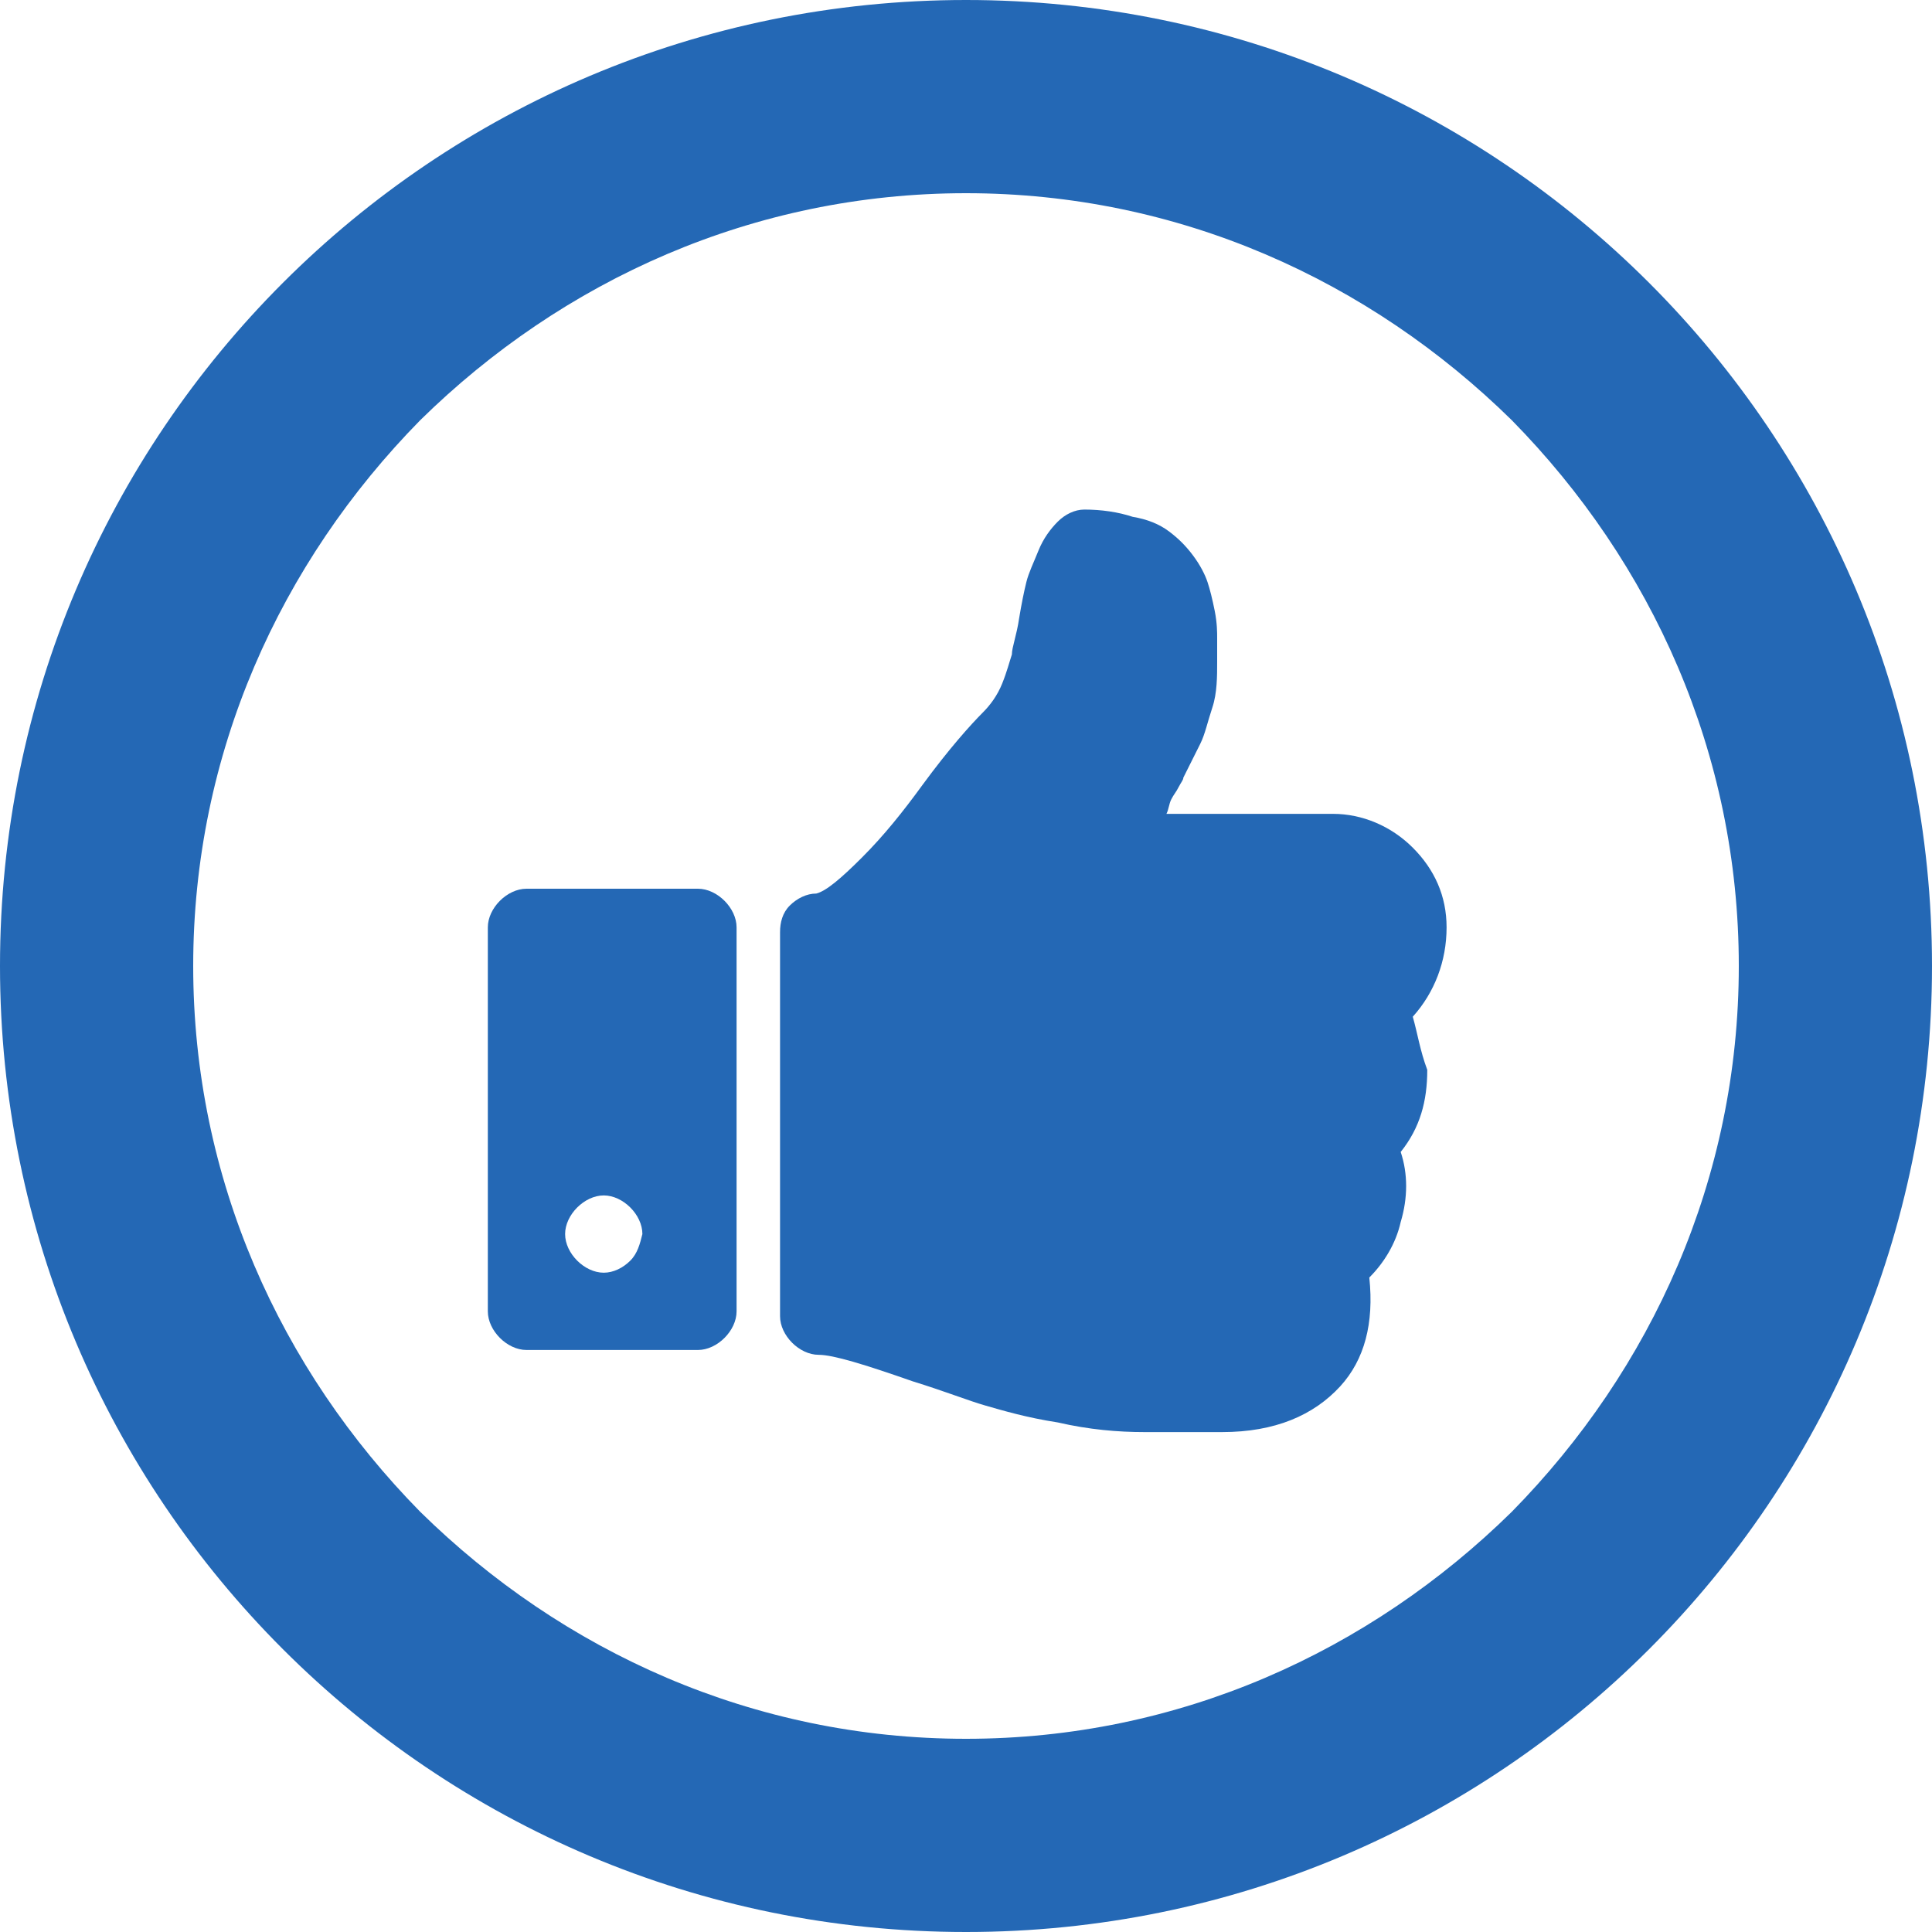
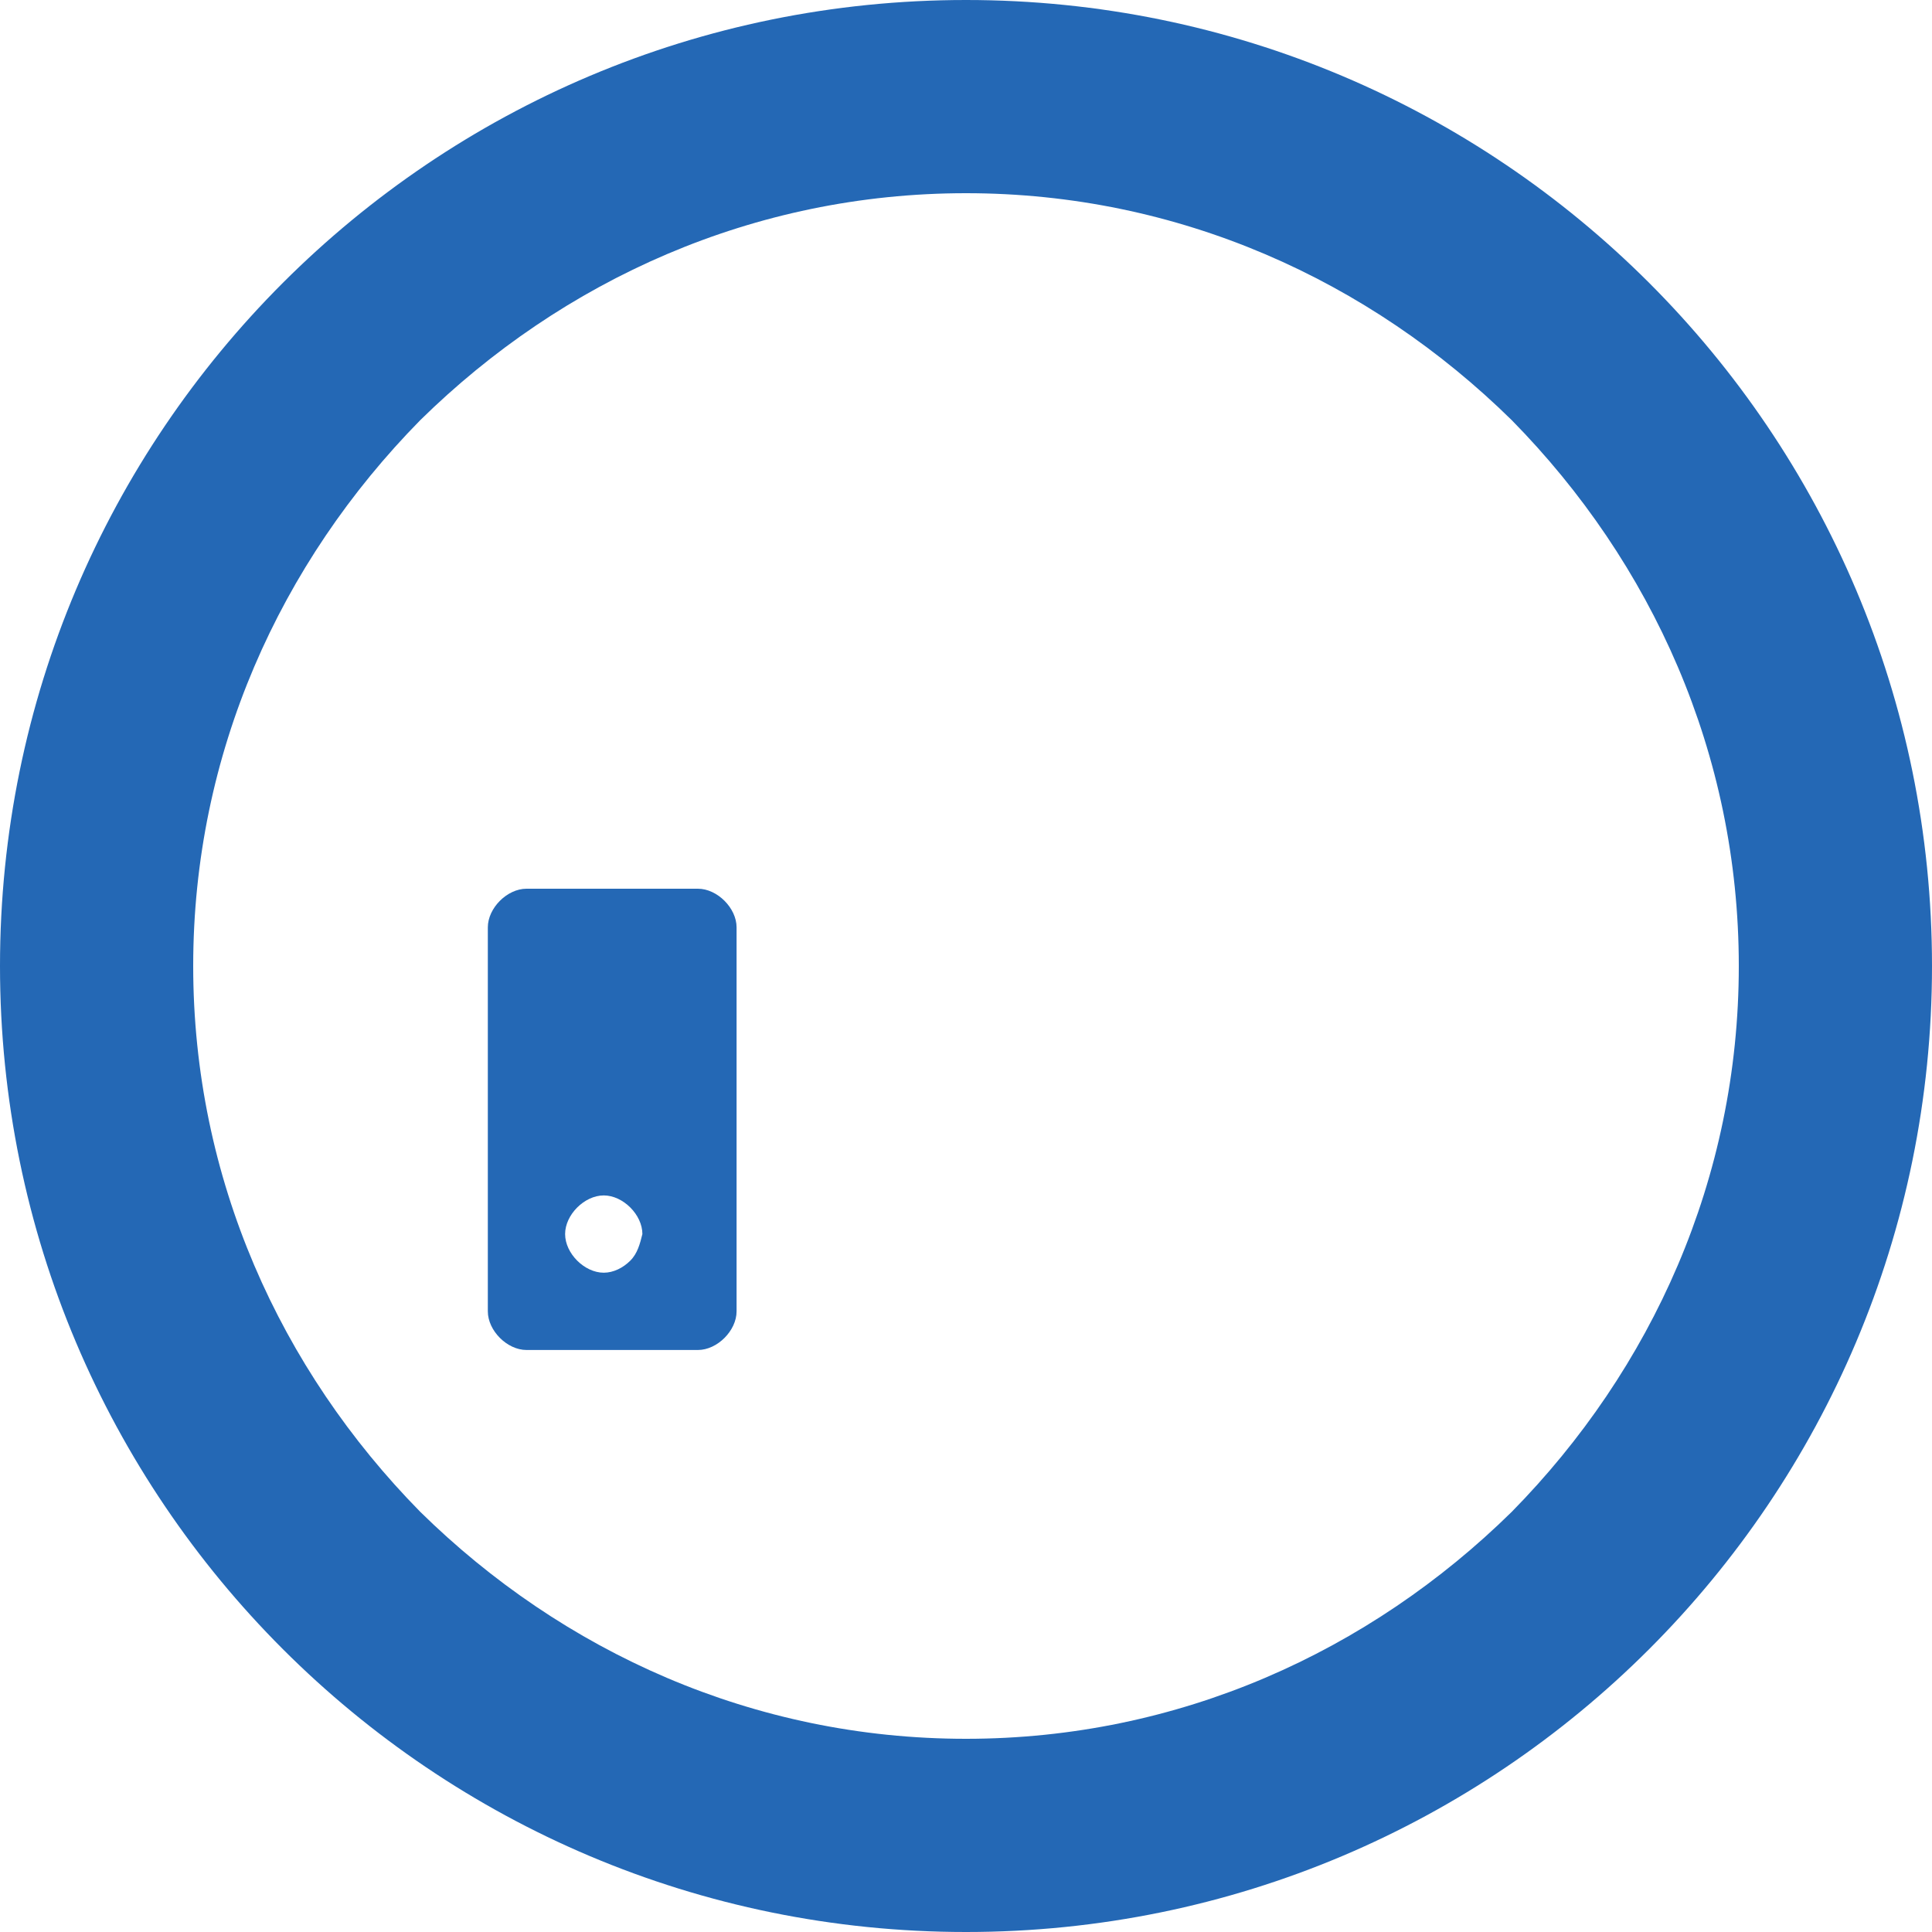
<svg xmlns="http://www.w3.org/2000/svg" xmlns:xlink="http://www.w3.org/1999/xlink" width="80" height="80" viewBox="0 0 80 80">
  <defs>
    <path id="jrena" d="M852 1172v4c22.1 0 40-17.9 40-40s-17.9-40-40-40-40 17.9-40 40 17.9 40 40 40v-8c-8.8 0-16.7-3.6-22.6-9.4-5.8-5.9-9.4-13.8-9.4-22.6s3.6-16.7 9.4-22.6c5.9-5.8 13.8-9.4 22.6-9.4s16.7 3.6 22.6 9.4c5.8 5.9 9.4 13.8 9.4 22.6s-3.6 16.7-9.4 22.6c-5.9 5.8-13.8 9.4-22.6 9.4z" />
-     <path id="jrenb" d="M870.5 1138.1c.9-1 1.4-2.3 1.4-3.7 0-1.3-.5-2.4-1.4-3.3-.9-.9-2.1-1.4-3.3-1.4h-6.9c.1-.2.1-.4.2-.6.1-.2.2-.3.3-.5.1-.2.2-.3.2-.4l.7-1.4c.2-.4.3-.9.5-1.5s.2-1.3.2-1.9v-1c0-.2 0-.6-.1-1.1-.1-.5-.2-.9-.3-1.2-.1-.3-.3-.7-.6-1.1-.3-.4-.6-.7-1-1-.4-.3-.9-.5-1.5-.6-.6-.2-1.3-.3-2-.3-.4 0-.8.2-1.1.5-.3.3-.6.7-.8 1.2-.2.5-.4.9-.5 1.3-.1.4-.2.9-.3 1.5-.1.7-.3 1.2-.3 1.5-.1.3-.2.7-.4 1.2s-.5.9-.8 1.2c-.5.5-1.4 1.5-2.5 3-.8 1.1-1.6 2.1-2.5 3-.9.9-1.5 1.4-1.9 1.5-.4 0-.8.2-1.1.5-.3.3-.4.7-.4 1.1v15.9c0 .4.2.8.5 1.1.3.3.7.5 1.1.5.6 0 1.9.4 3.9 1.1 1.3.4 2.3.8 3 1 .7.2 1.7.5 3 .7 1.3.3 2.5.4 3.6.4H862.6c2.2 0 3.8-.7 4.9-1.9 1-1.1 1.4-2.6 1.2-4.5.6-.6 1.1-1.4 1.3-2.3.3-1 .3-2 0-2.9.8-1 1.1-2.1 1.1-3.4-.3-.8-.4-1.5-.6-2.2z" />
    <path id="jrenc" d="M838.1 1148.2c-.3.3-.7.5-1.1.5-.4 0-.8-.2-1.1-.5-.3-.3-.5-.7-.5-1.1 0-.4.2-.8.5-1.1.3-.3.7-.5 1.1-.5.4 0 .8.2 1.1.5.3.3.5.7.5 1.1-.1.4-.2.8-.5 1.1zm2.8-15.4h-7.1c-.4 0-.8.2-1.1.5-.3.3-.5.7-.5 1.1v15.9c0 .4.2.8.5 1.1.3.3.7.5 1.1.5h7.1c.4 0 .8-.2 1.1-.5.3-.3.5-.7.5-1.1v-15.9c0-.4-.2-.8-.5-1.1-.3-.3-.7-.5-1.1-.5z" />
  </defs>
  <g>
    <g transform="translate(-812 -1096)">
      <use fill="#2468b5" xlink:href="#jrena" />
    </g>
    <g transform="translate(-812 -1096)">
      <g>
        <g>
          <use fill="#2468b5" xlink:href="#jrenb" />
        </g>
        <g>
          <use fill="#2468b5" xlink:href="#jrenc" />
        </g>
      </g>
    </g>
  </g>
</svg>